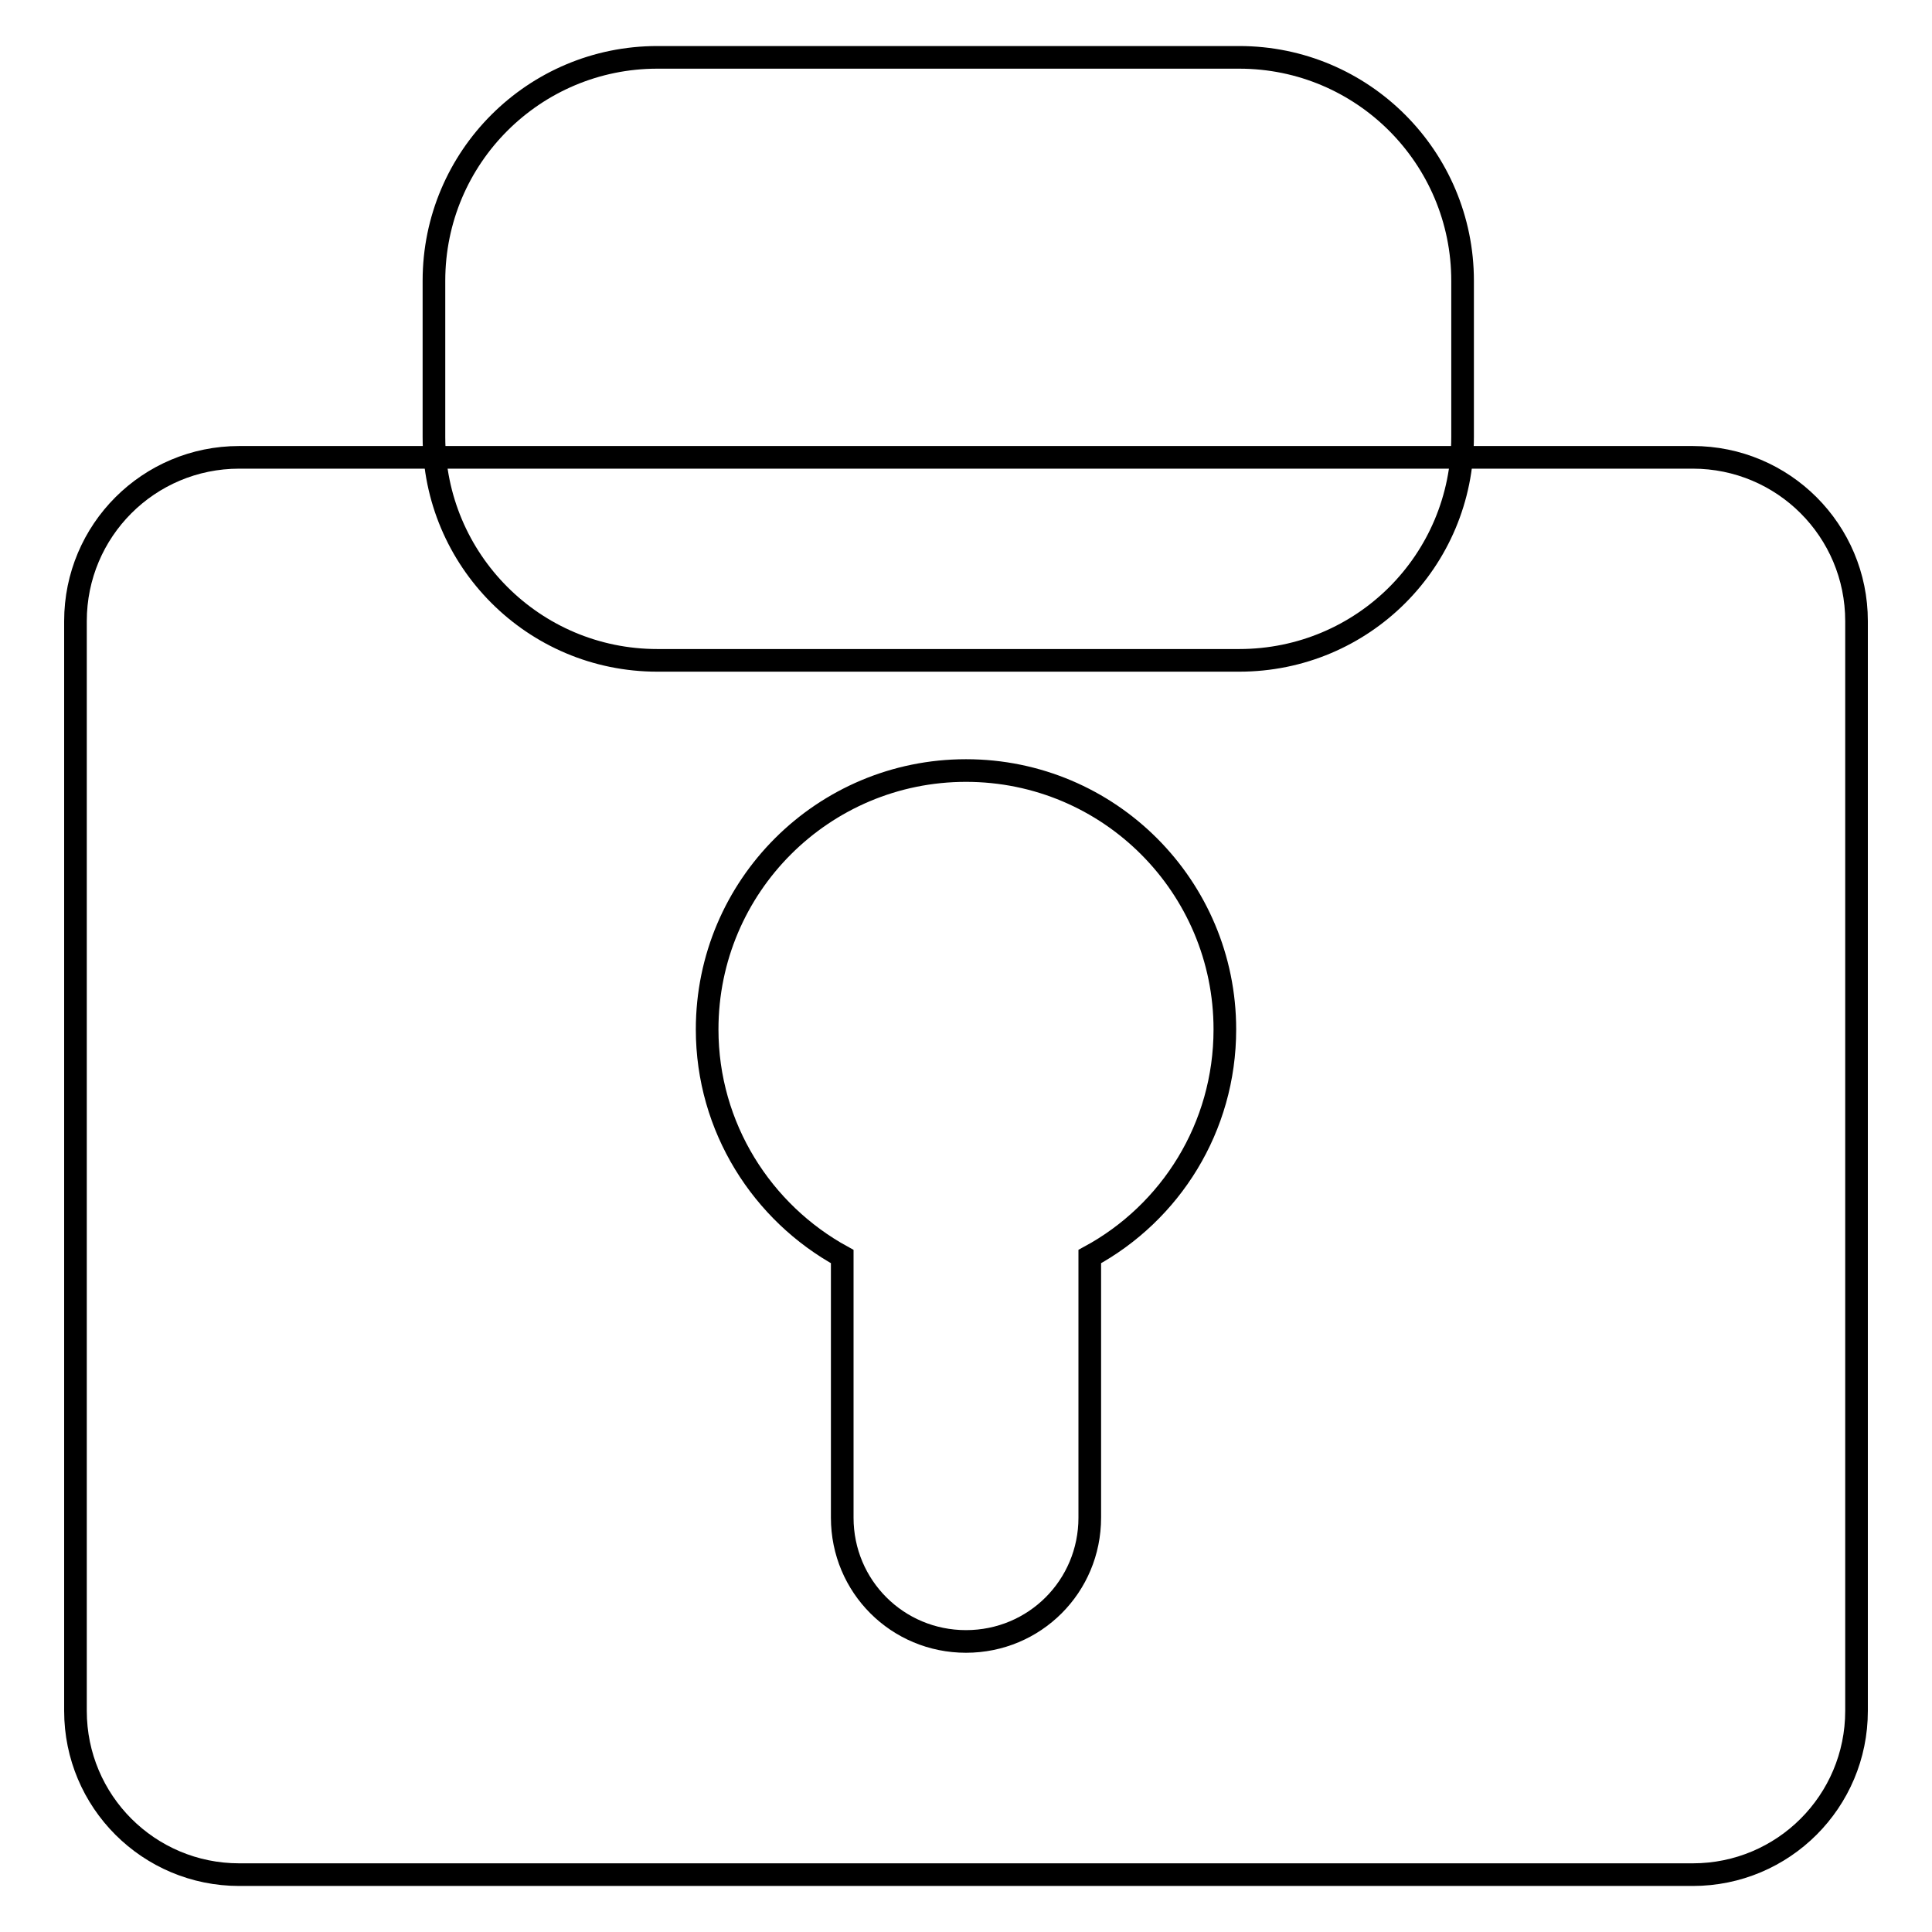
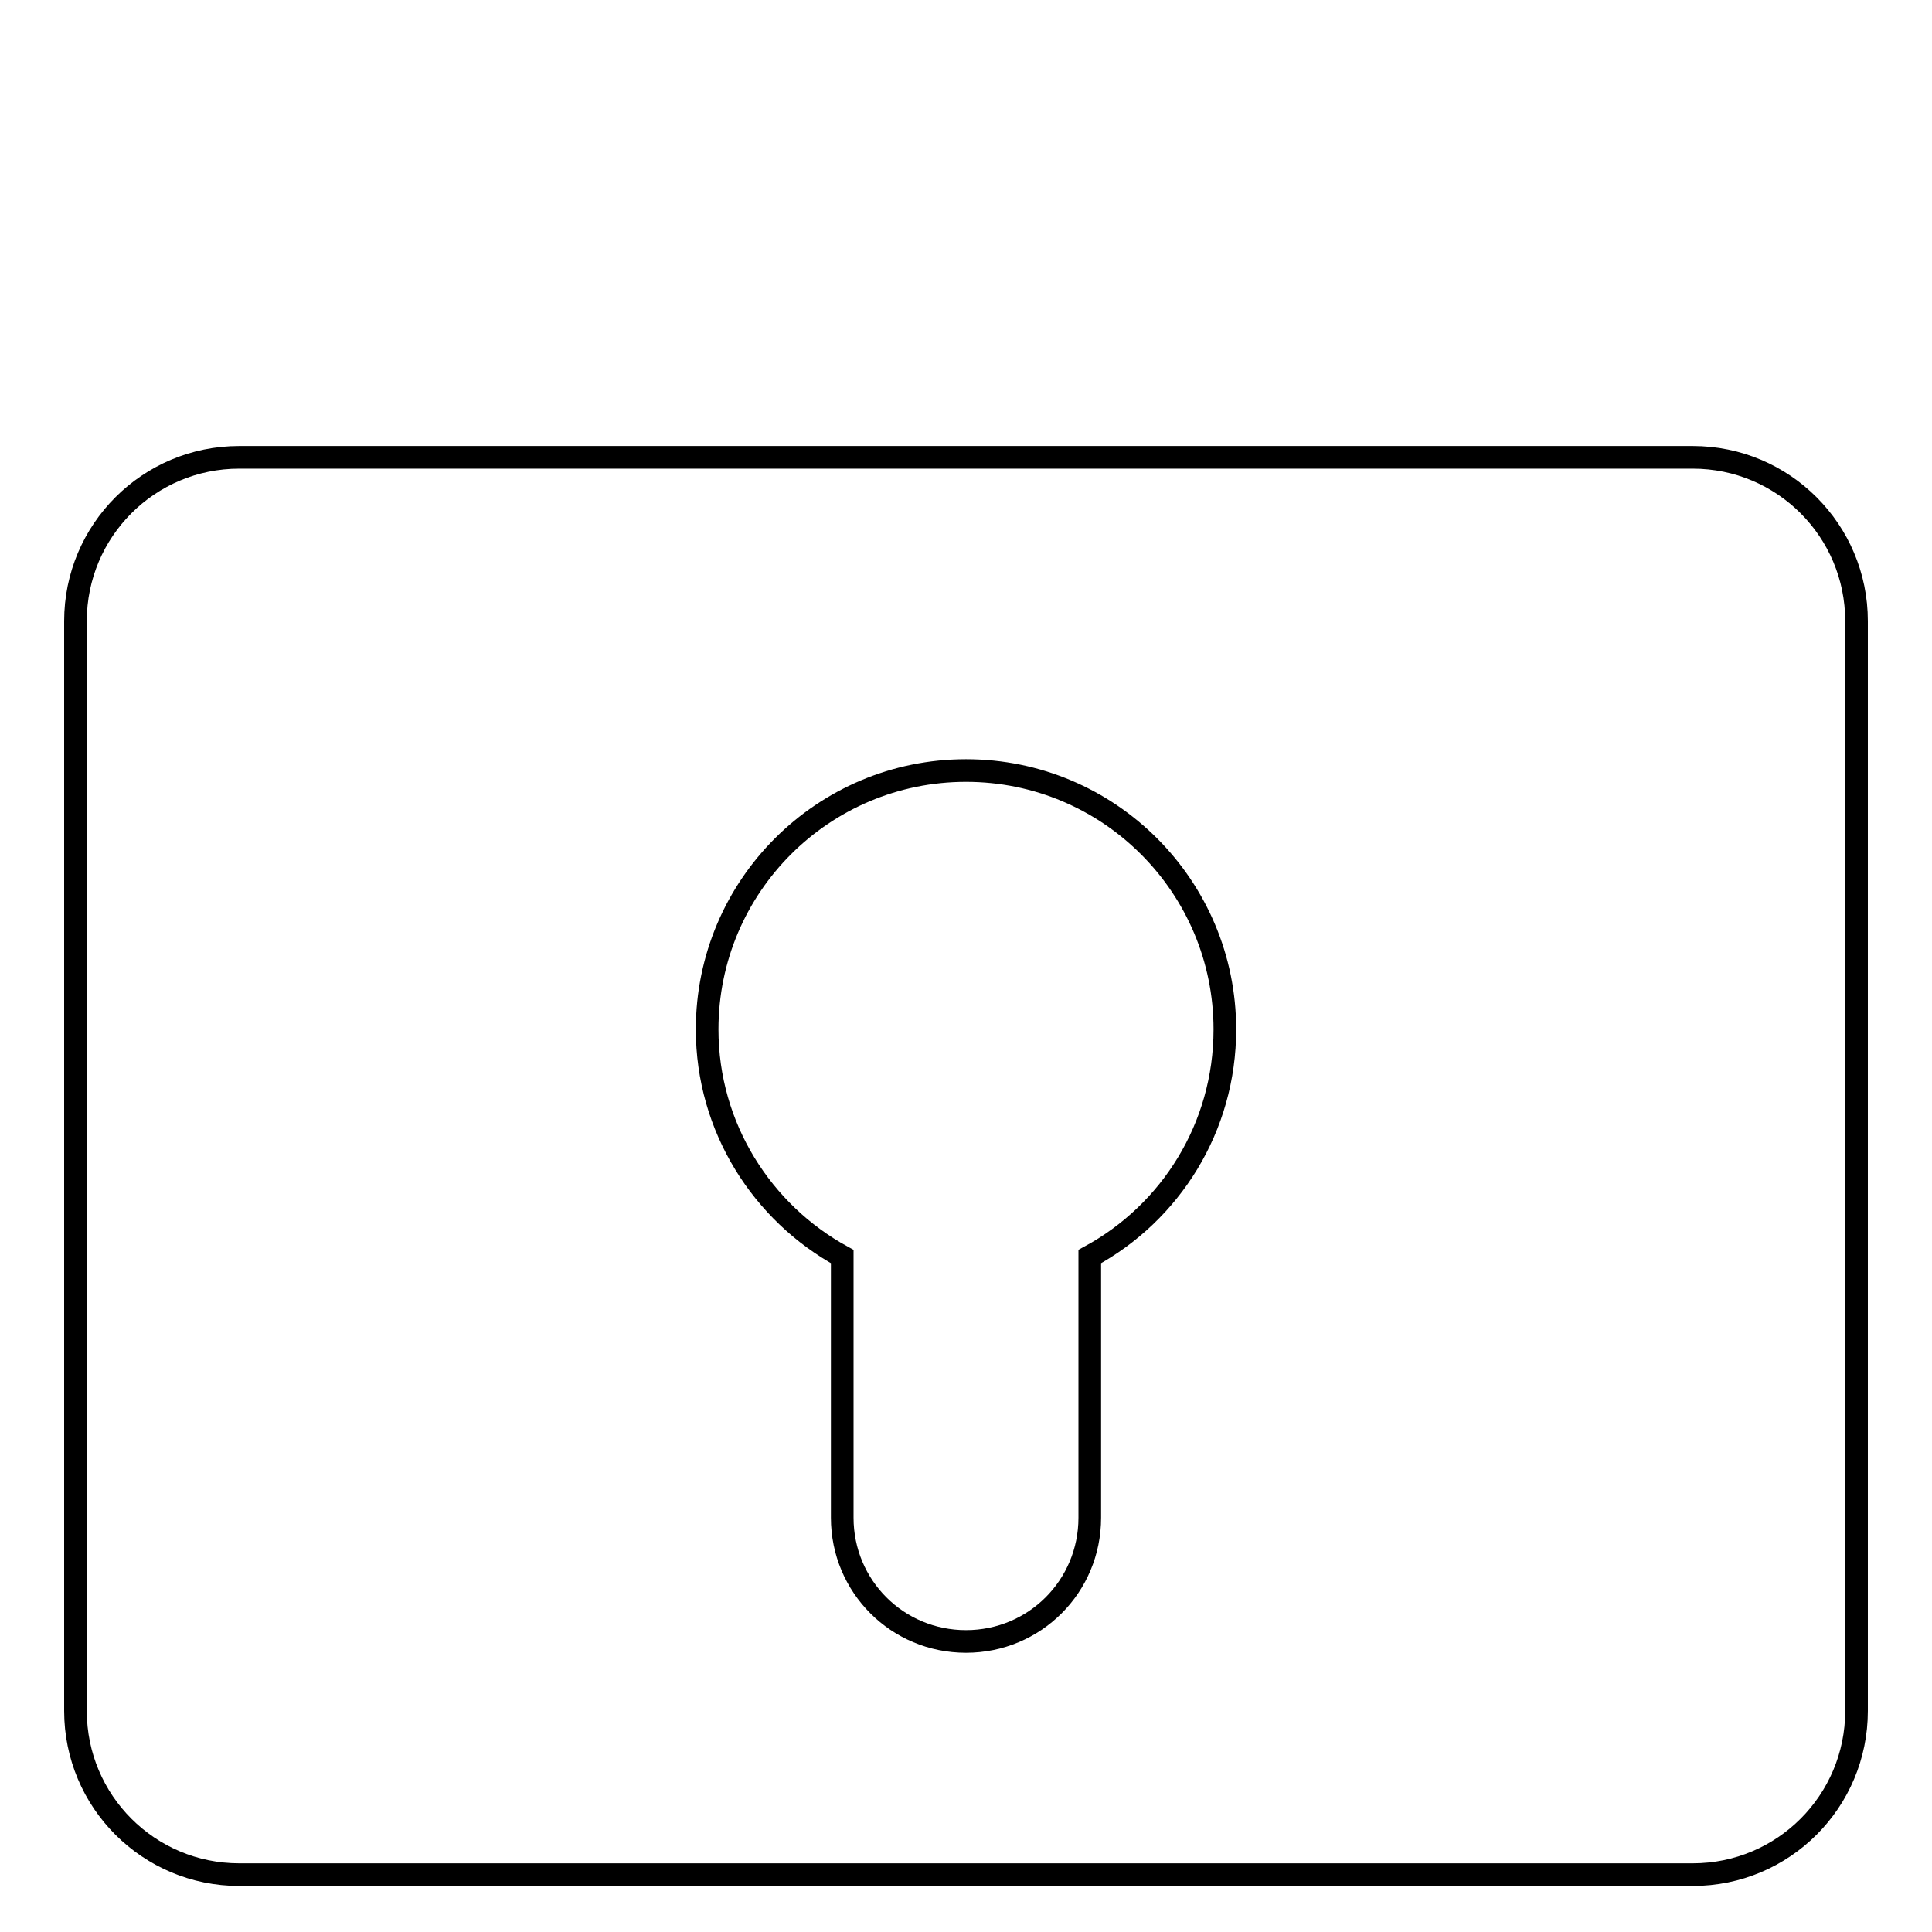
<svg xmlns="http://www.w3.org/2000/svg" version="1.1" x="0px" y="0px" viewBox="0 0 256 256" enable-background="new 0 0 256 256" xml:space="preserve">
  <g>
    <g>
      <path stroke-width="3" fill-opacity="0" stroke="#000000" d="M224.3,60.6H31.7c-12,0-21.7,9.7-21.7,21.7v144.4c0,12,9.7,21.7,21.7,21.7h192.6c12,0,21.7-9.7,21.7-21.7V82.3C246,70.3,236.3,60.6,224.3,60.6z M144.4,166.5v34.6c0,9.1-7.3,16.4-16.4,16.4c-9.1,0-16.4-7.3-16.4-16.4v-34.6c-10.6-5.8-17.9-17.1-17.9-30.1c0-19,15.4-34.3,34.3-34.3c19,0,34.3,15.4,34.3,34.3C162.3,149.4,155.1,160.7,144.4,166.5z" />
-       <path stroke-width="3" fill-opacity="0" stroke="#000000" d="M193.8,57.9c0,16.4-13.2,29.6-29.6,29.6H87.1c-16.4,0-29.6-13.3-29.6-29.6V37.2c0-16.4,13.3-29.6,29.6-29.6h77.1c16.4,0,29.6,13.3,29.6,29.6V57.9z" />
    </g>
  </g>
</svg>